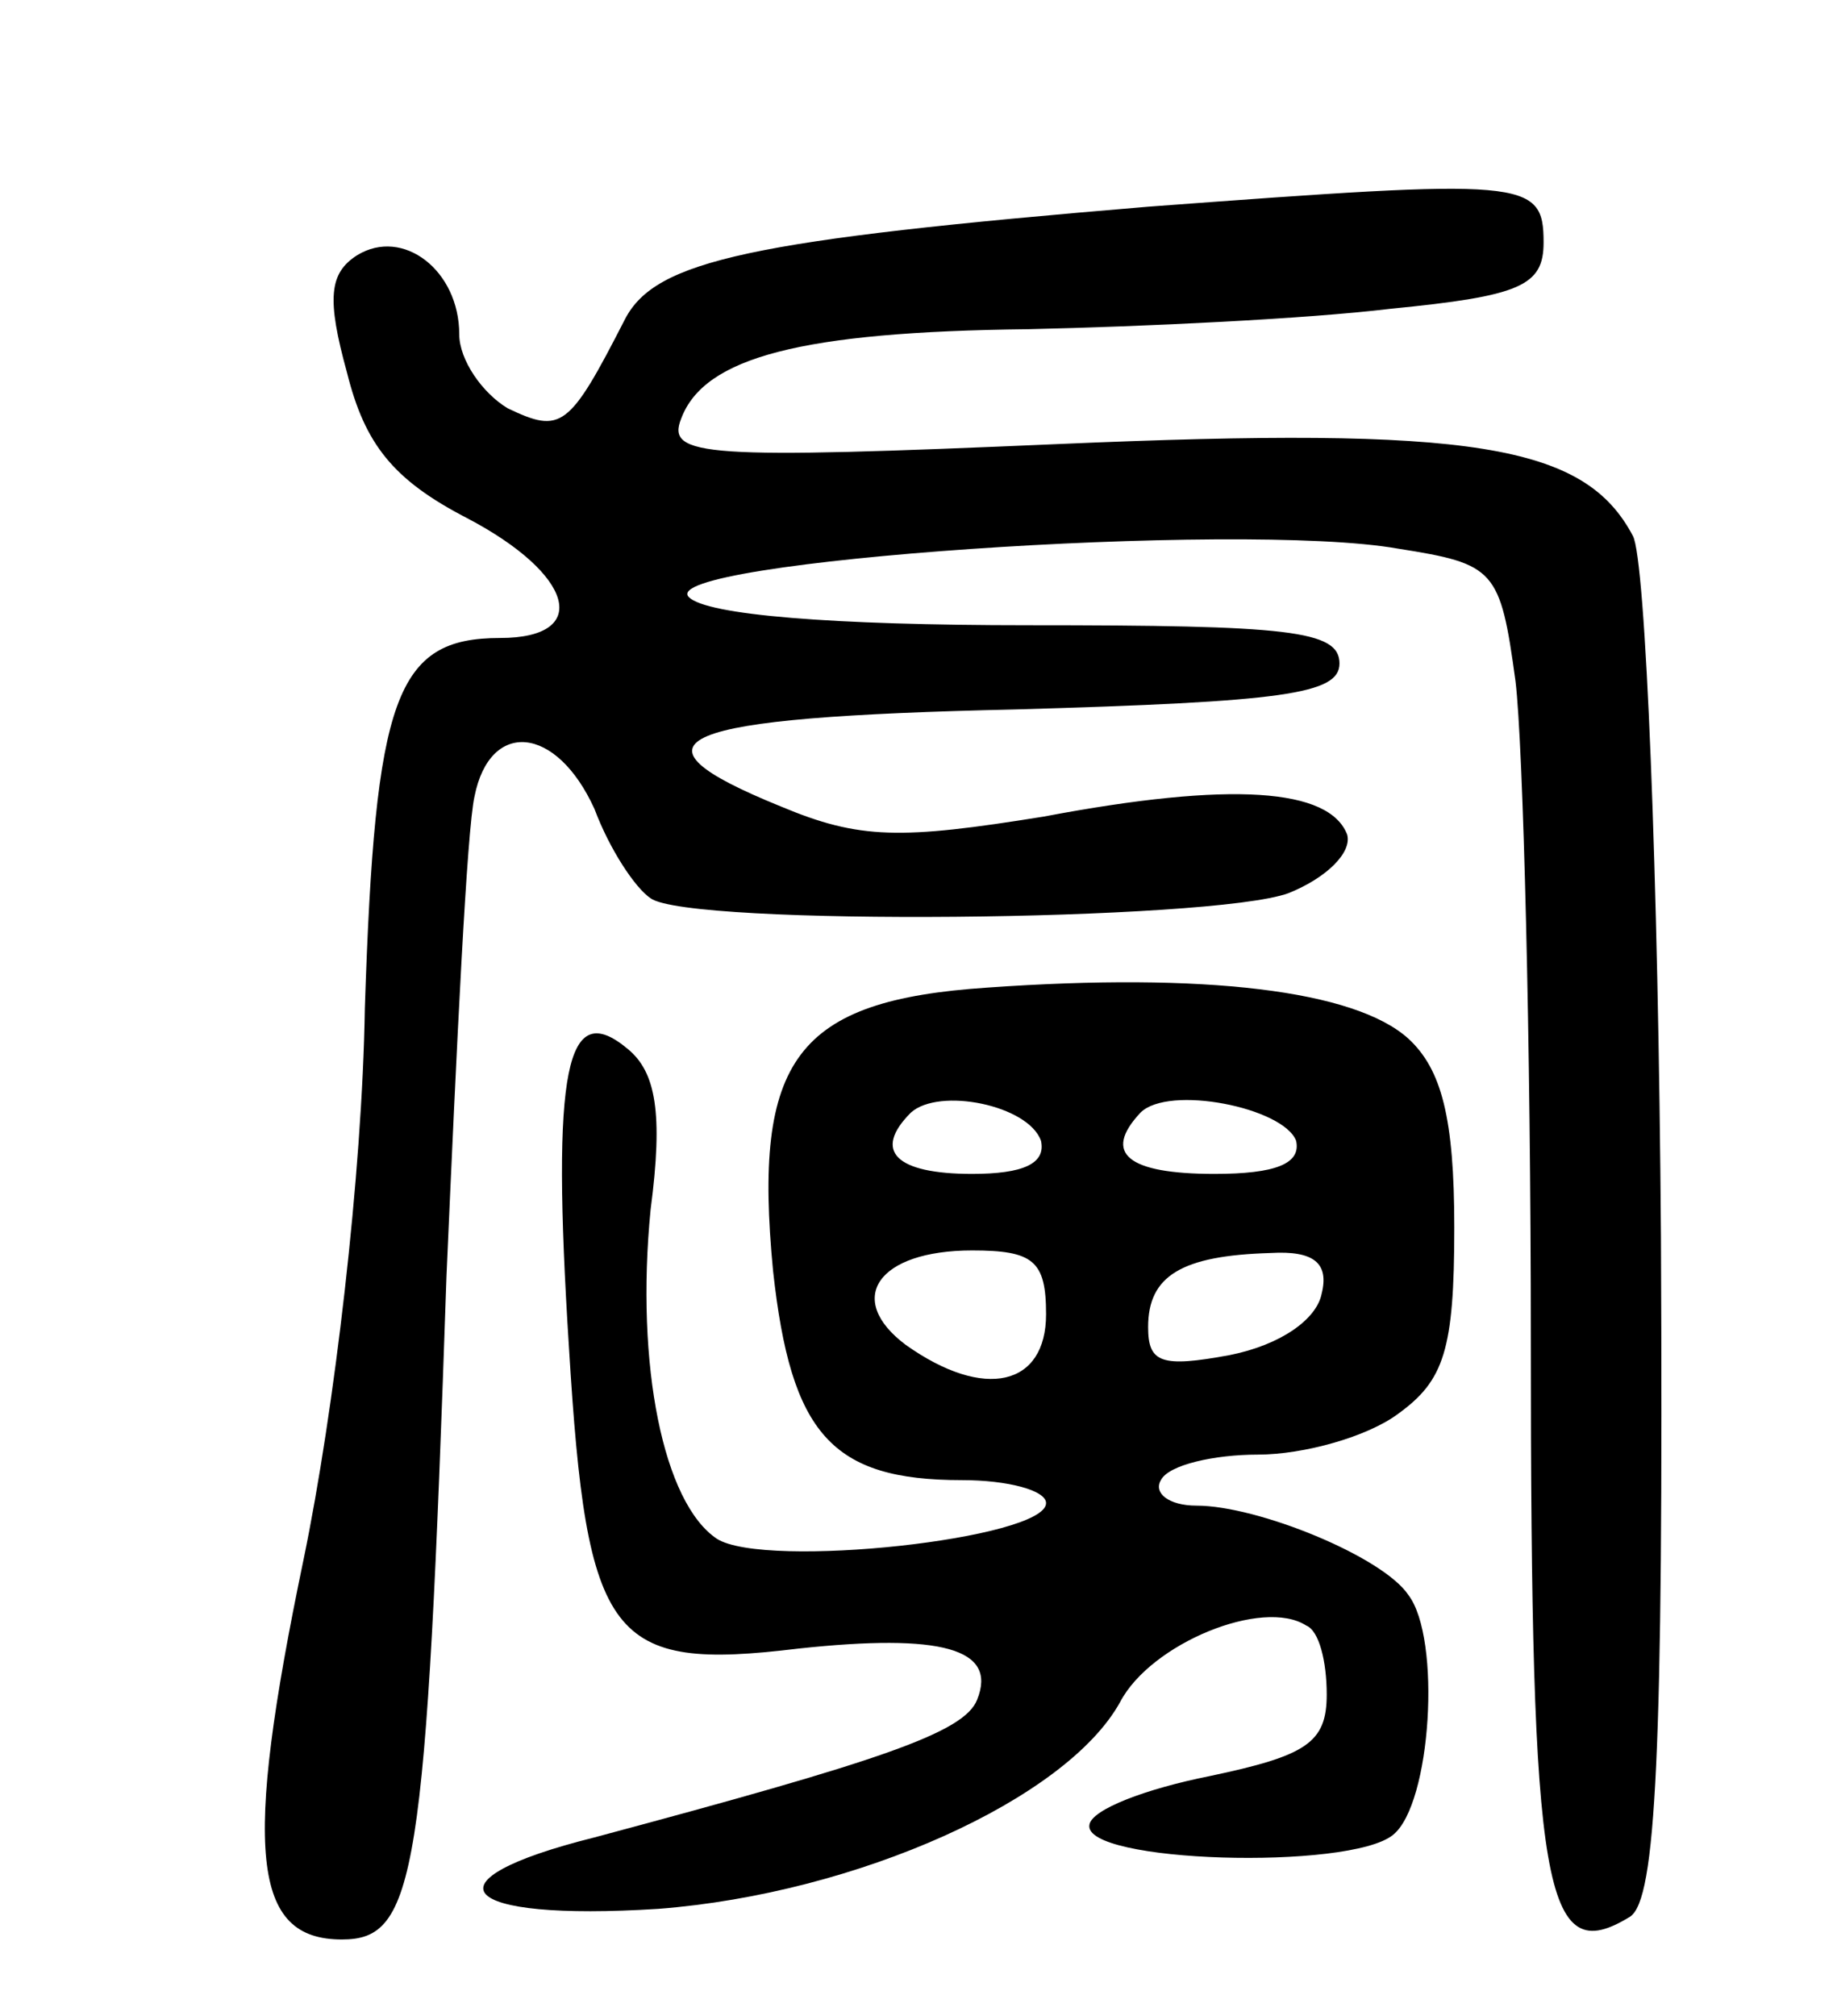
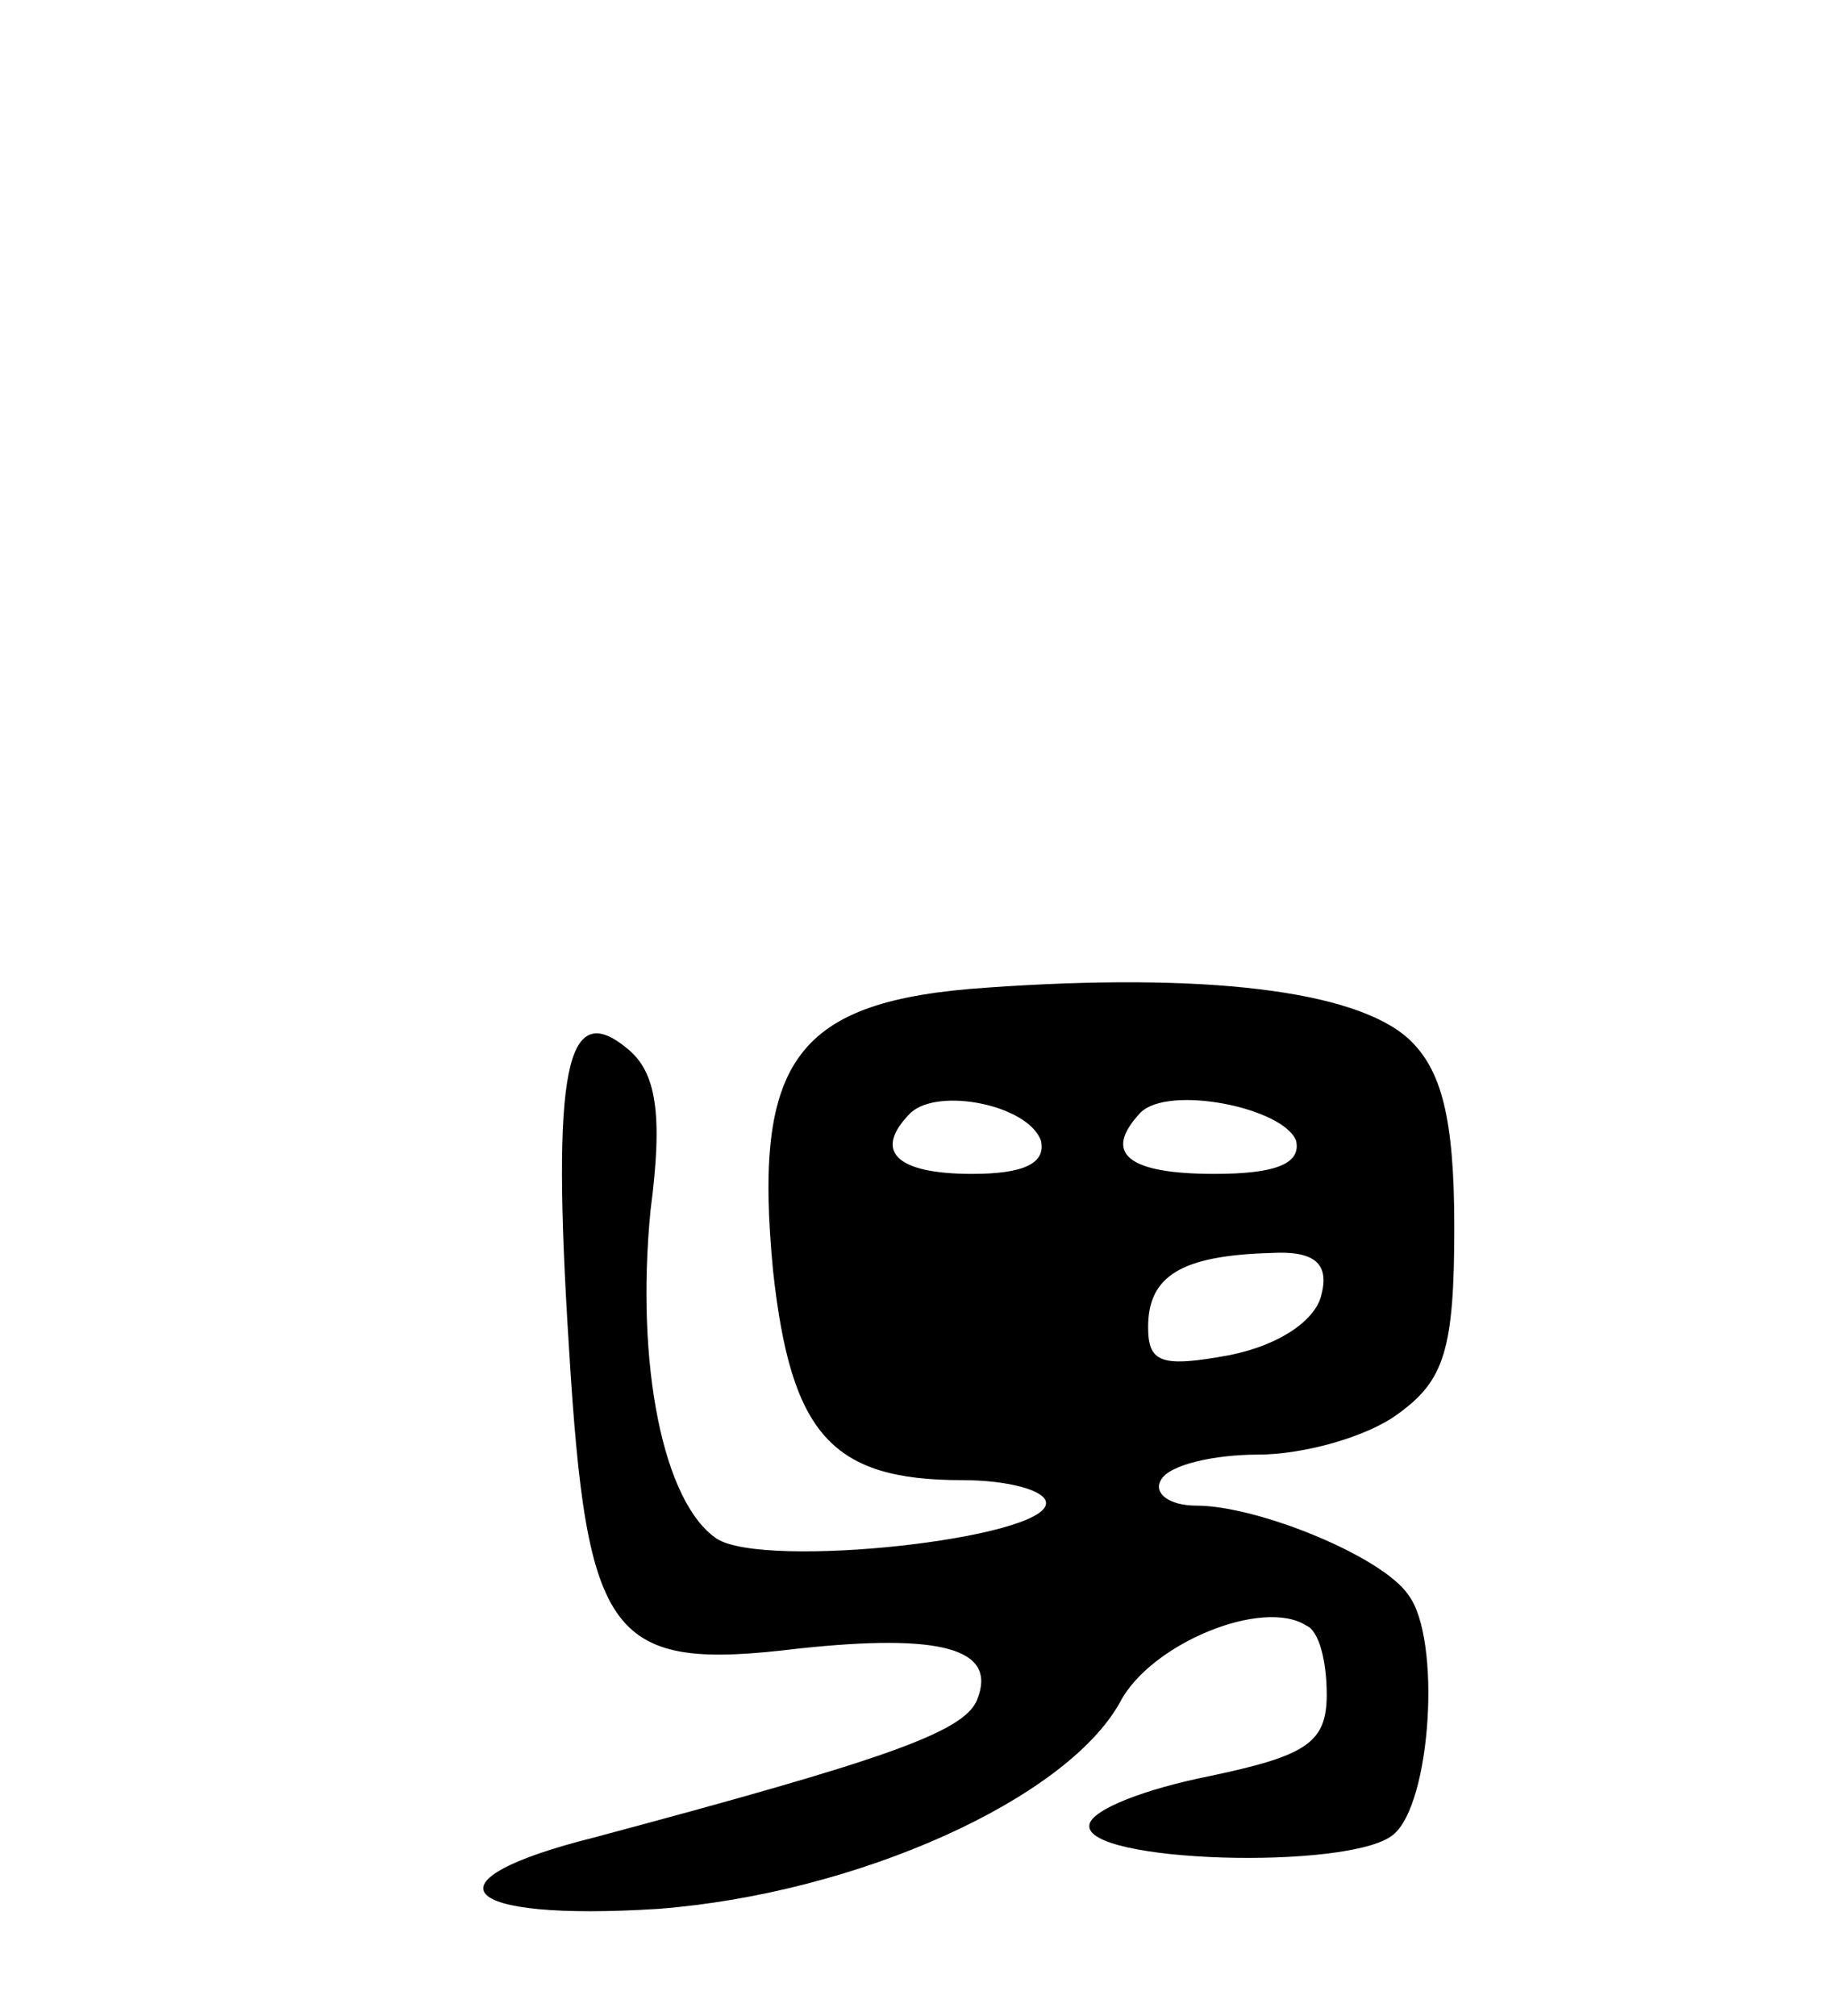
<svg xmlns="http://www.w3.org/2000/svg" version="1.0" width="72" height="79" viewBox="0 0 72 79">
  <g transform="translate(0,79) scale(0.1,-0.1)">
-     <path d="M450 709 c-156 -13 -193 -21 -205 -44 -22 -43 -25 -45 -46 -35 -10 6 -19 19 -19 29 0 25 -22 42 -40 31 -11 -7 -12 -17 -4 -46 7 -28 18 -42 47 -57 42 -22 49 -47 13 -47 -41 0 -49 -23 -53 -145 -1 -65 -12 -158 -24 -216 -24 -115 -20 -149 15 -149 29 0 33 24 41 260 4 91 8 175 11 188 6 30 32 28 47 -5 6 -16 16 -31 22 -35 15 -11 220 -9 250 2 15 6 25 16 23 23 -7 18 -45 21 -119 7 -56 -9 -72 -9 -103 4 -64 26 -43 35 92 38 105 3 127 6 127 18 0 13 -20 15 -122 15 -77 0 -126 4 -133 11 -14 14 216 30 278 19 38 -6 40 -8 46 -52 3 -25 6 -141 6 -258 0 -217 5 -247 39 -226 10 7 13 63 12 266 -1 142 -6 266 -11 275 -19 36 -63 43 -225 36 -139 -6 -154 -5 -148 10 9 24 47 34 136 35 45 1 109 4 142 8 51 5 60 9 60 26 0 25 -7 25 -155 14z" />
-     <path d="M387 403 c-75 -5 -92 -28 -84 -111 7 -64 23 -82 74 -82 18 0 33 -4 33 -9 0 -14 -110 -26 -129 -14 -21 14 -32 68 -26 129 5 38 2 54 -9 63 -24 20 -30 -7 -23 -117 7 -115 16 -127 90 -118 56 6 78 0 70 -20 -5 -13 -38 -24 -150 -54 -68 -17 -54 -33 25 -28 78 6 160 43 181 81 12 23 56 41 73 30 5 -2 8 -14 8 -27 0 -19 -8 -24 -46 -32 -25 -5 -46 -13 -47 -19 -3 -15 102 -18 119 -4 15 12 19 77 6 94 -10 15 -59 35 -83 35 -11 0 -17 5 -14 10 3 6 21 10 38 10 18 0 43 7 55 16 18 13 22 25 22 73 0 43 -5 62 -18 74 -21 19 -80 26 -165 20z m21 -60 c2 -9 -7 -13 -27 -13 -30 0 -39 9 -24 24 11 10 46 3 51 -11z m100 0 c2 -9 -8 -13 -32 -13 -34 0 -44 8 -29 24 11 11 56 2 61 -11z m-98 -68 c0 -28 -24 -34 -55 -12 -24 18 -11 37 26 37 24 0 29 -4 29 -25z m108 8 c-2 -10 -16 -20 -36 -24 -27 -5 -32 -3 -32 11 0 20 13 28 48 29 17 1 23 -4 20 -16z" />
+     <path d="M387 403 c-75 -5 -92 -28 -84 -111 7 -64 23 -82 74 -82 18 0 33 -4 33 -9 0 -14 -110 -26 -129 -14 -21 14 -32 68 -26 129 5 38 2 54 -9 63 -24 20 -30 -7 -23 -117 7 -115 16 -127 90 -118 56 6 78 0 70 -20 -5 -13 -38 -24 -150 -54 -68 -17 -54 -33 25 -28 78 6 160 43 181 81 12 23 56 41 73 30 5 -2 8 -14 8 -27 0 -19 -8 -24 -46 -32 -25 -5 -46 -13 -47 -19 -3 -15 102 -18 119 -4 15 12 19 77 6 94 -10 15 -59 35 -83 35 -11 0 -17 5 -14 10 3 6 21 10 38 10 18 0 43 7 55 16 18 13 22 25 22 73 0 43 -5 62 -18 74 -21 19 -80 26 -165 20z m21 -60 c2 -9 -7 -13 -27 -13 -30 0 -39 9 -24 24 11 10 46 3 51 -11z m100 0 c2 -9 -8 -13 -32 -13 -34 0 -44 8 -29 24 11 11 56 2 61 -11z m-98 -68 z m108 8 c-2 -10 -16 -20 -36 -24 -27 -5 -32 -3 -32 11 0 20 13 28 48 29 17 1 23 -4 20 -16z" />
  </g>
</svg>